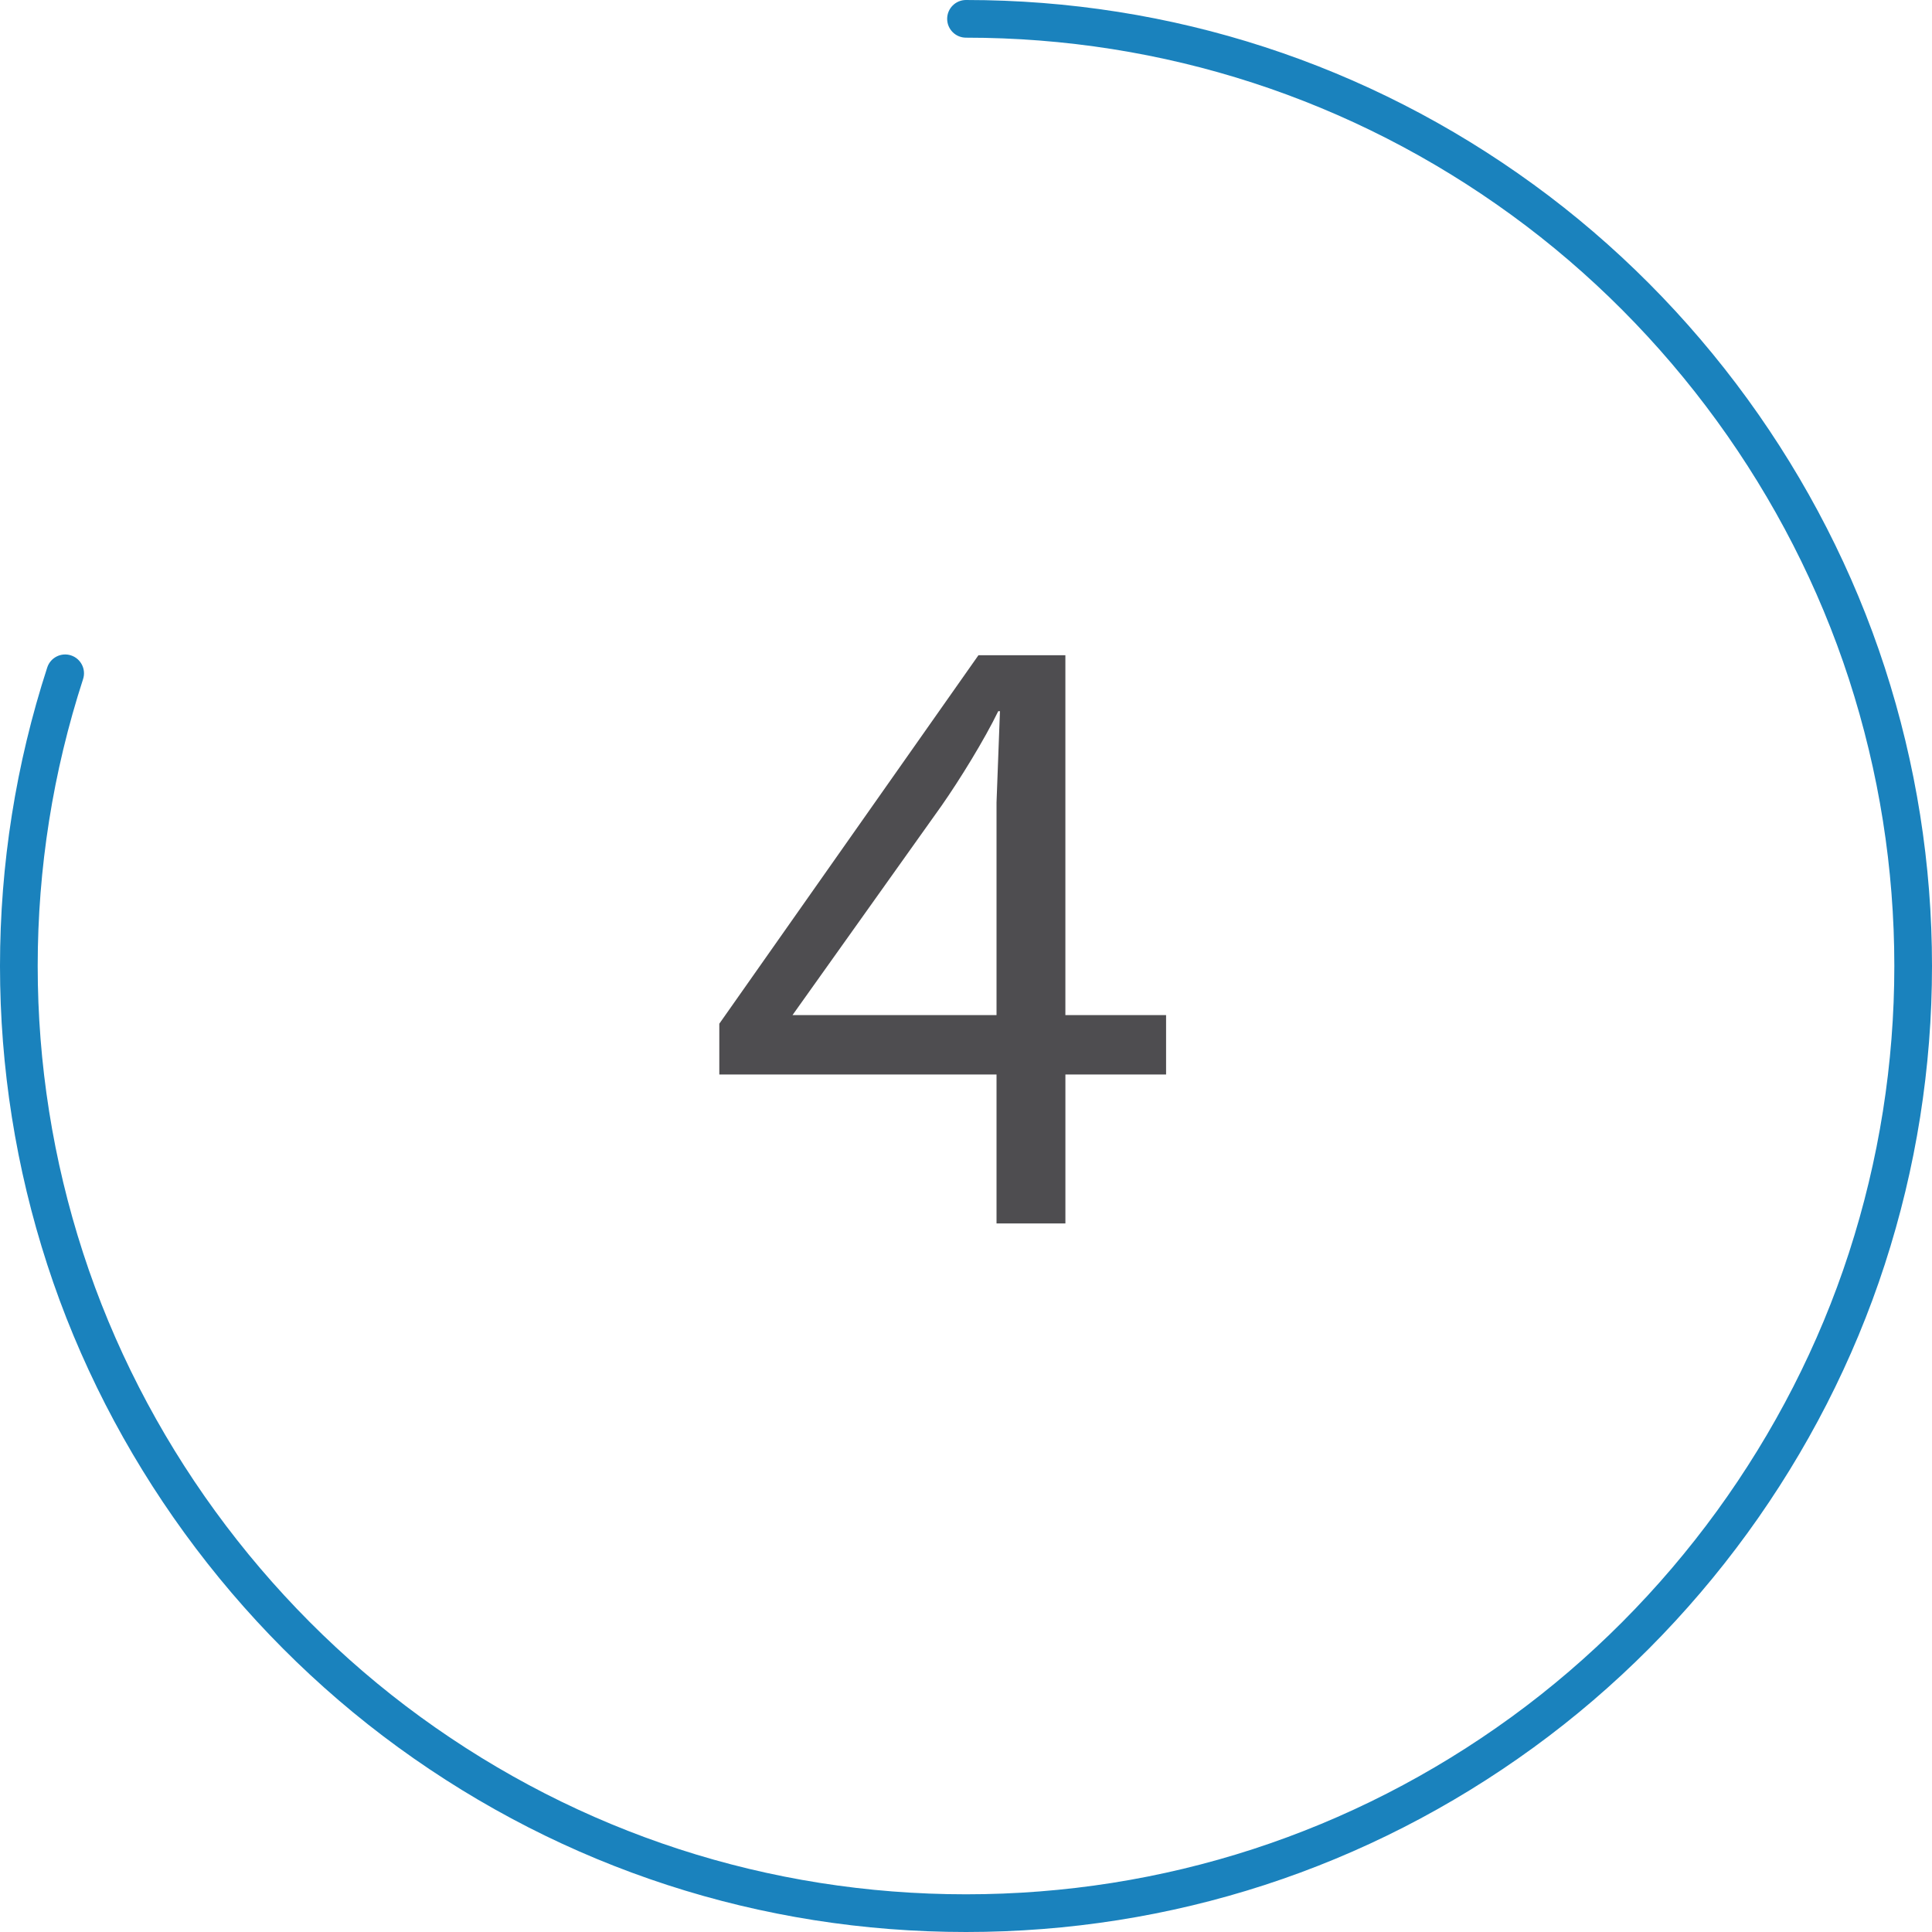
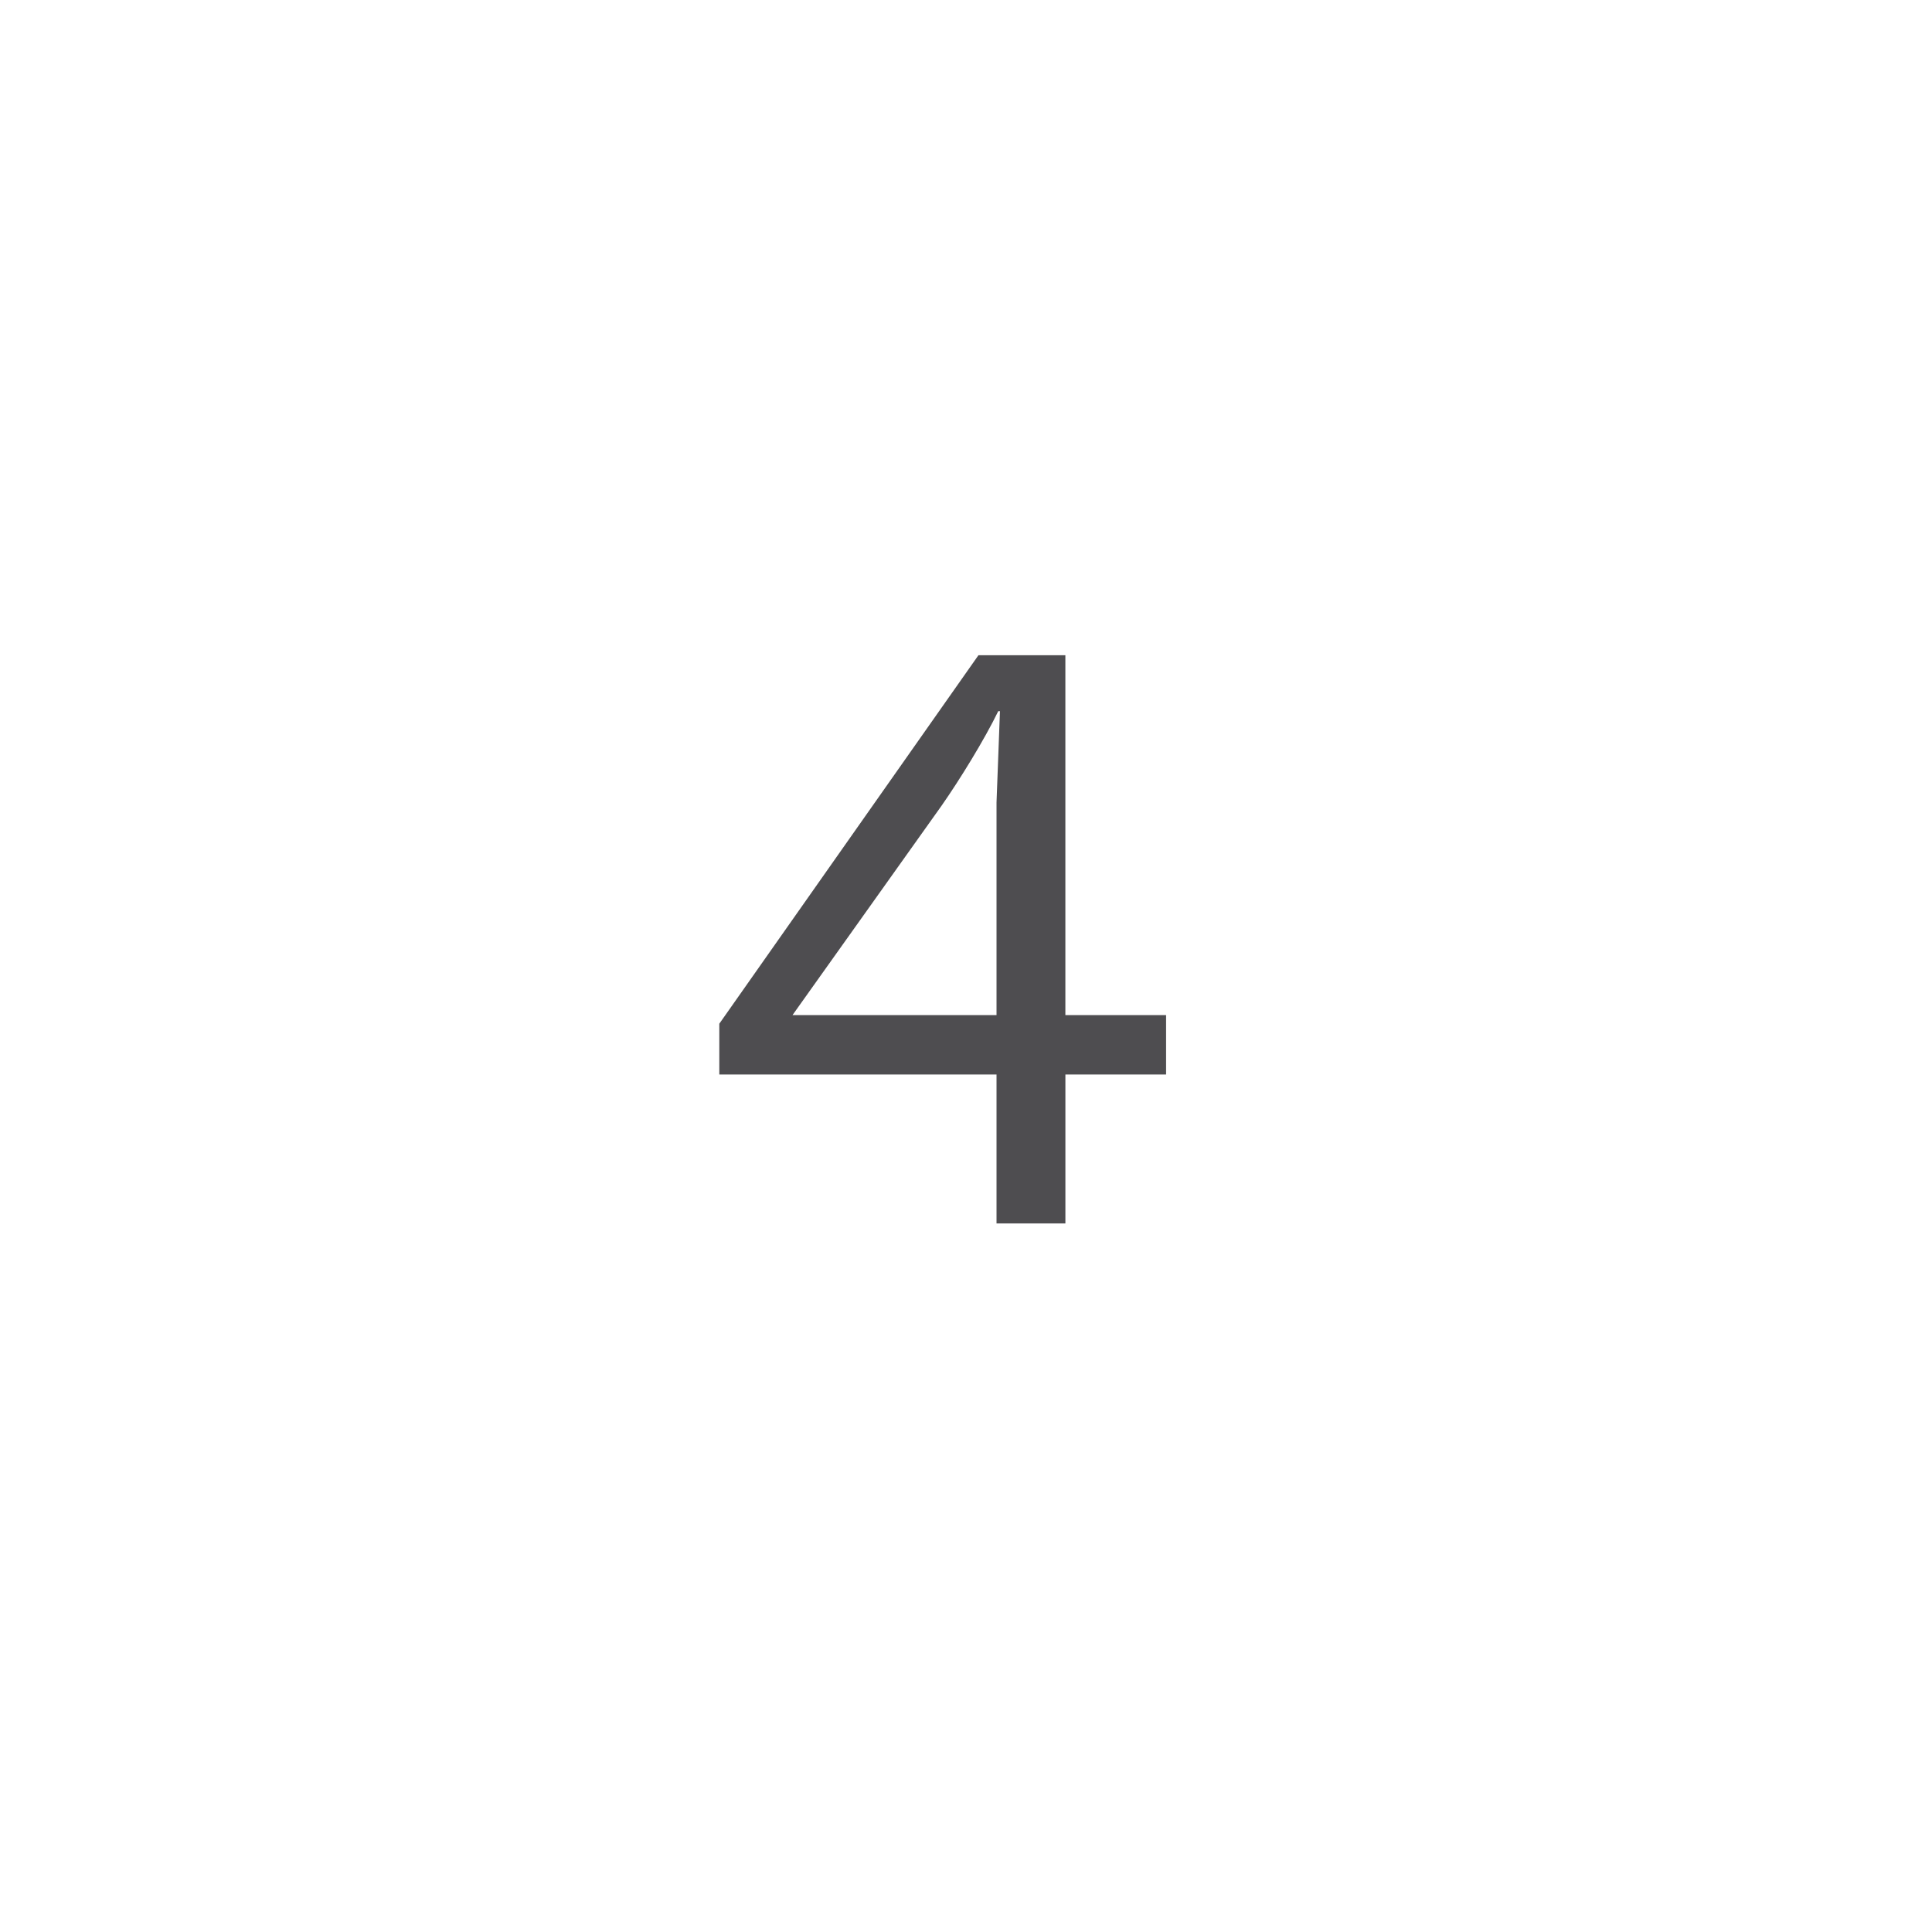
<svg xmlns="http://www.w3.org/2000/svg" id="Layer_1" version="1.1" viewBox="0 0 80 80">
  <defs>
    <style>
      .st0 {
        fill: #1a82bd;
      }

      .st1 {
        fill: #4e4d50;
      }
    </style>
  </defs>
-   <path class="st0" d="M40,80c-8.508,0-16.636-2.644-23.509-7.645-6.792-4.943-11.954-12.043-14.535-19.993C.658,48.365,0,44.206,0,40s.658-8.364,1.956-12.361c.133-.41.574-.634.983-.501s.634.573.501.982c-1.247,3.841-1.879,7.838-1.879,11.879s.632,8.038,1.879,11.879c2.481,7.64,7.442,14.464,13.969,19.215,6.604,4.806,14.416,7.346,22.591,7.346s15.986-2.54,22.591-7.346c6.528-4.751,11.489-11.575,13.969-19.215,1.247-3.843,1.88-7.839,1.88-11.879s-.633-8.036-1.88-11.879c-2.481-7.64-7.442-14.464-13.969-19.214-6.604-4.806-14.416-7.346-22.591-7.346-.431,0-.78-.349-.78-.78s.349-.78.78-.78c8.507,0,16.636,2.644,23.508,7.645,6.792,4.943,11.954,12.044,14.535,19.994,1.299,3.999,1.957,8.158,1.957,12.361s-.658,8.363-1.957,12.362c-2.581,7.95-7.743,15.05-14.535,19.993-6.872,5.002-15.001,7.645-23.508,7.645Z" />
  <path class="st1" d="M48.286,44.493h-4.17v6.167h-2.852v-6.167h-11.479v-2.103l10.73-15.258h3.6v14.901h4.17v2.46h.001ZM32.815,42.033h8.449v-8.805l.142-3.779h-.071c-.57,1.176-1.603,2.852-2.352,3.921l-6.167,8.663h0Z" />
</svg>